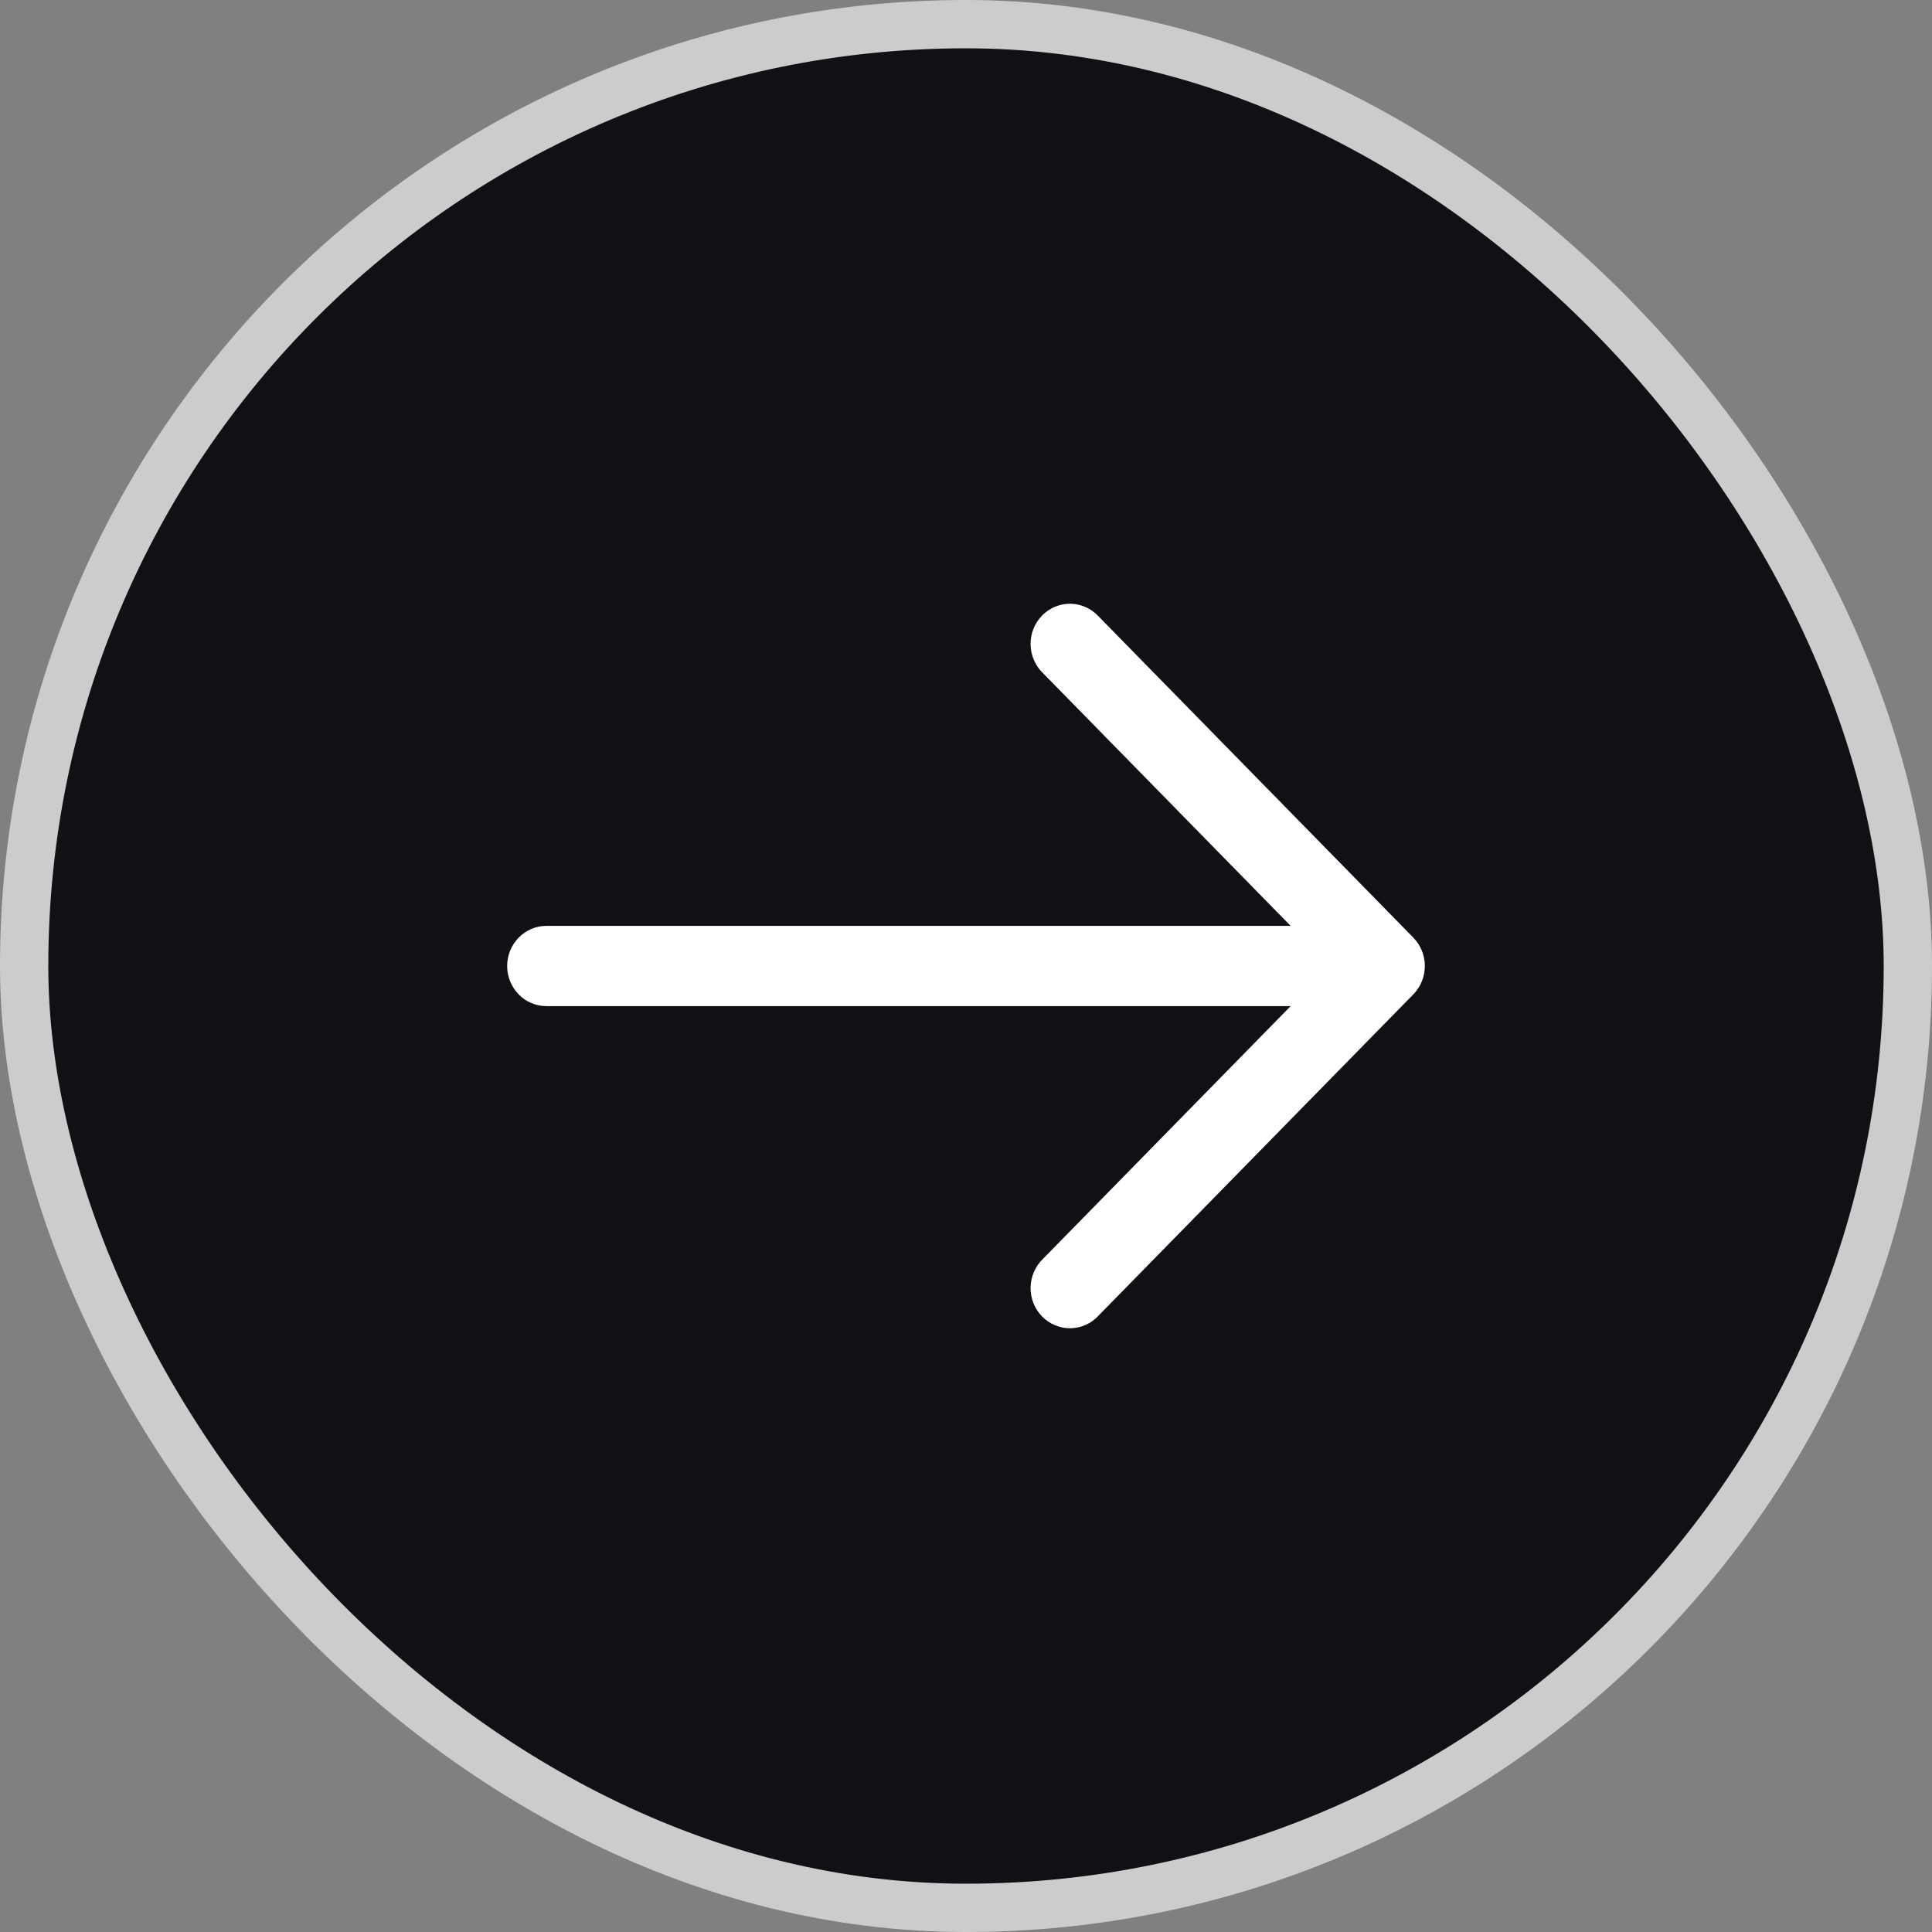
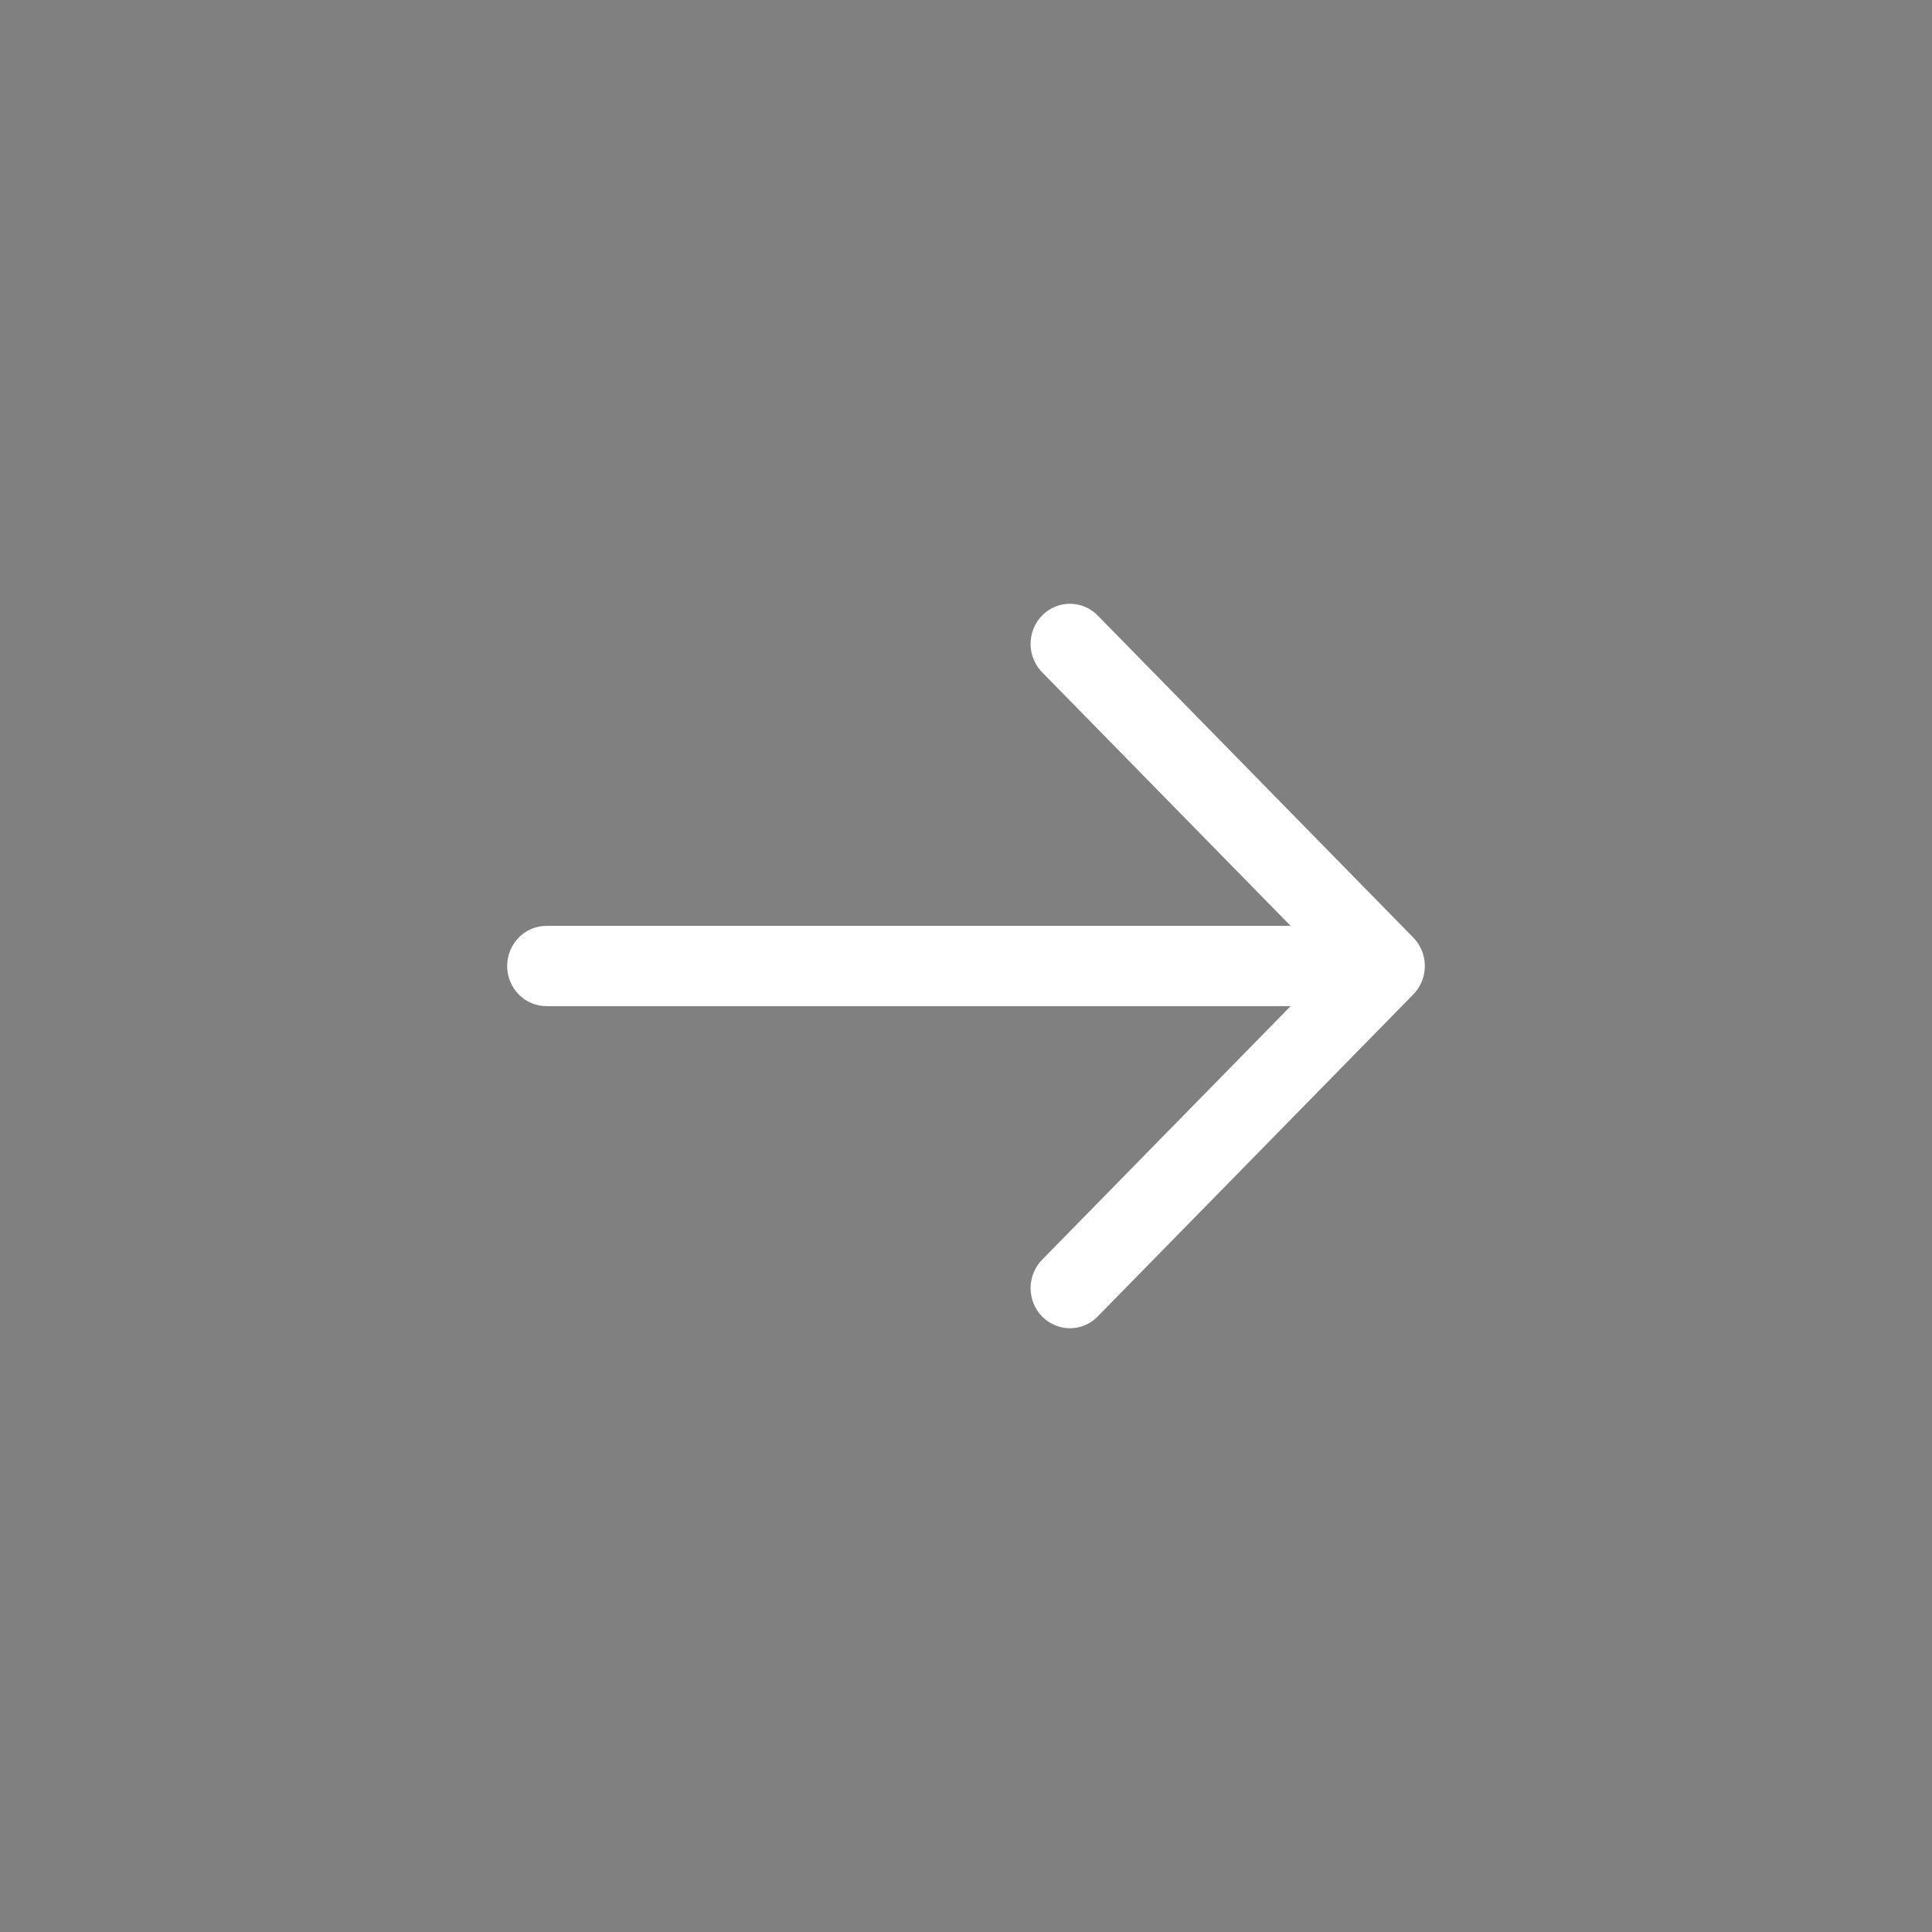
<svg xmlns="http://www.w3.org/2000/svg" width="40" height="40" viewBox="0 0 40 40" fill="none">
  <rect x="0" y="0" width="40" height="40" fill="#808080" stroke="none" />
-   <rect x="0.5" y="0.5" width="39" height="39" rx="19.5" fill="#0F1115" />
-   <rect x="0.5" y="0.5" width="39" height="39" rx="19.5" stroke="#CCCCCC" />
  <path fill-rule="evenodd" clip-rule="evenodd" d="M29.262 19.413C29.414 19.569 29.5 19.78 29.5 20C29.5 20.22 29.414 20.431 29.262 20.587L22.747 27.235C22.673 27.317 22.583 27.383 22.483 27.428C22.383 27.474 22.275 27.498 22.166 27.5C22.057 27.502 21.948 27.481 21.847 27.439C21.745 27.398 21.653 27.335 21.576 27.257C21.498 27.178 21.438 27.084 21.396 26.98C21.355 26.877 21.335 26.766 21.337 26.654C21.339 26.543 21.363 26.433 21.408 26.331C21.452 26.229 21.516 26.137 21.596 26.061L26.721 20.831L11.314 20.831C11.098 20.831 10.891 20.744 10.739 20.588C10.586 20.432 10.5 20.22 10.5 20C10.5 19.78 10.586 19.568 10.739 19.412C10.891 19.256 11.098 19.169 11.314 19.169L26.721 19.169L21.596 13.939C21.516 13.863 21.452 13.771 21.408 13.669C21.363 13.567 21.339 13.457 21.337 13.346C21.335 13.234 21.355 13.123 21.396 13.02C21.438 12.916 21.498 12.822 21.576 12.743C21.653 12.665 21.745 12.602 21.847 12.56C21.948 12.519 22.057 12.498 22.166 12.5C22.275 12.502 22.383 12.527 22.483 12.572C22.583 12.617 22.673 12.683 22.747 12.764L29.262 19.413Z" fill="white" />
</svg>